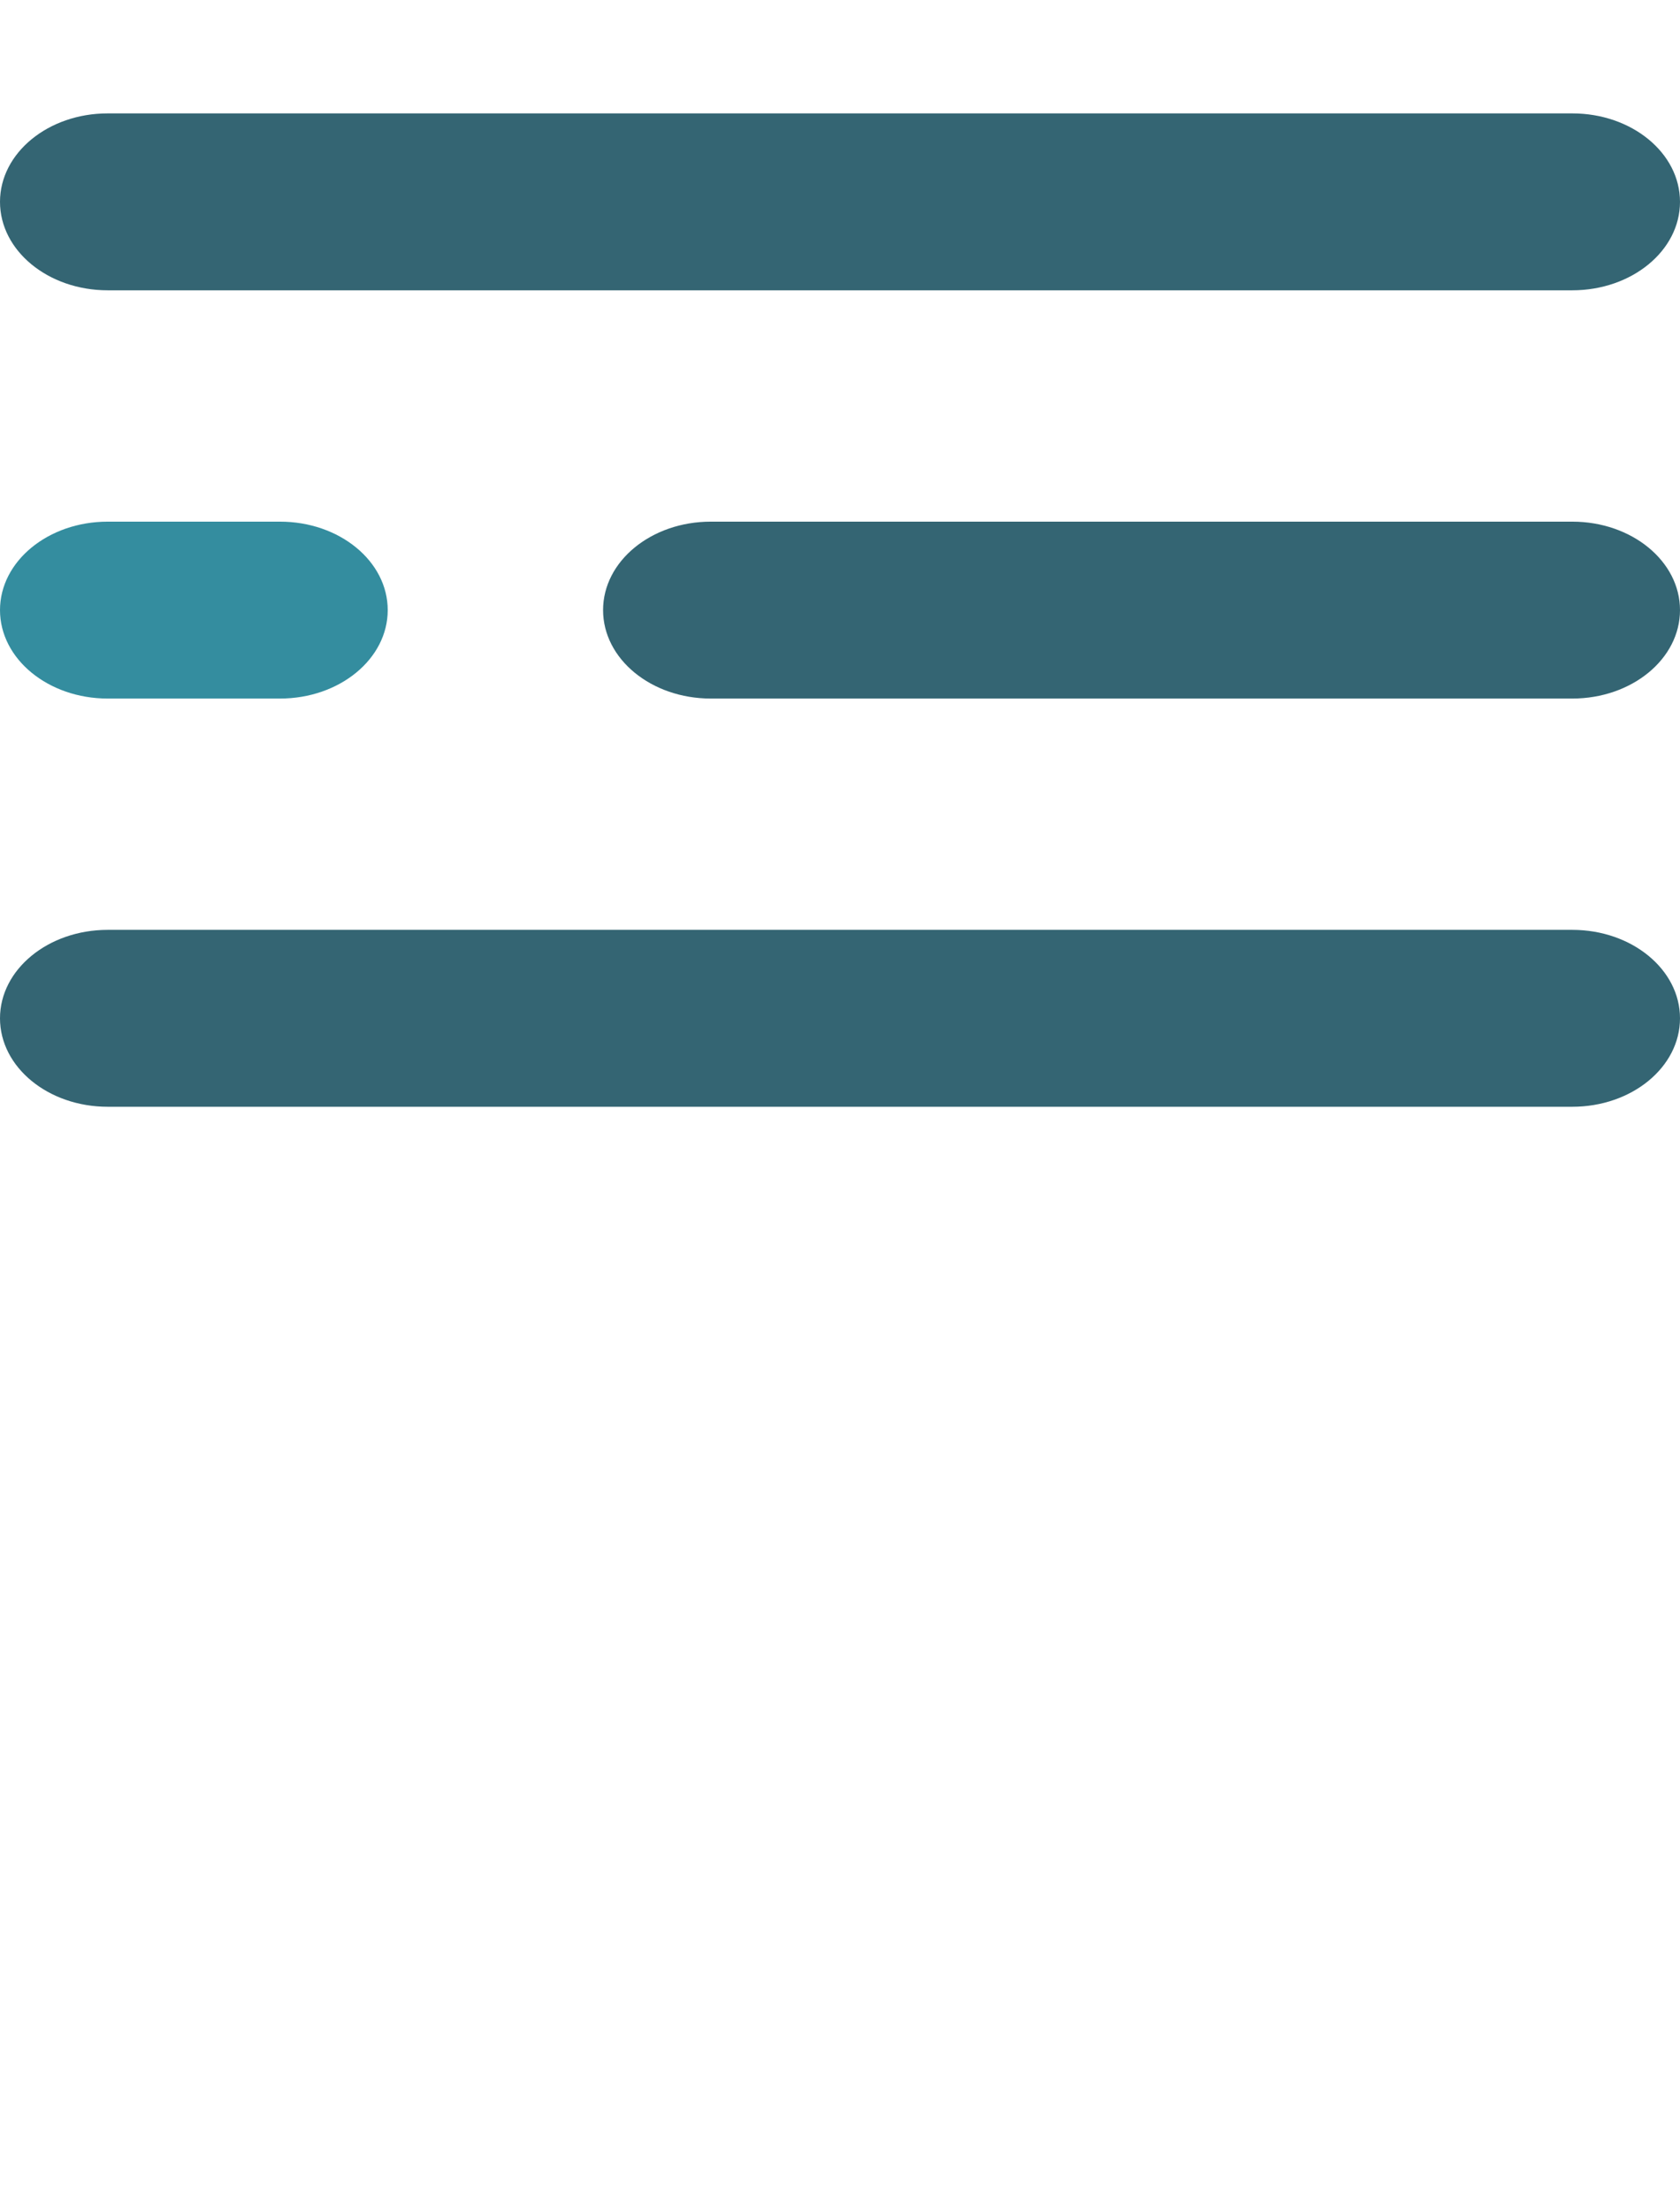
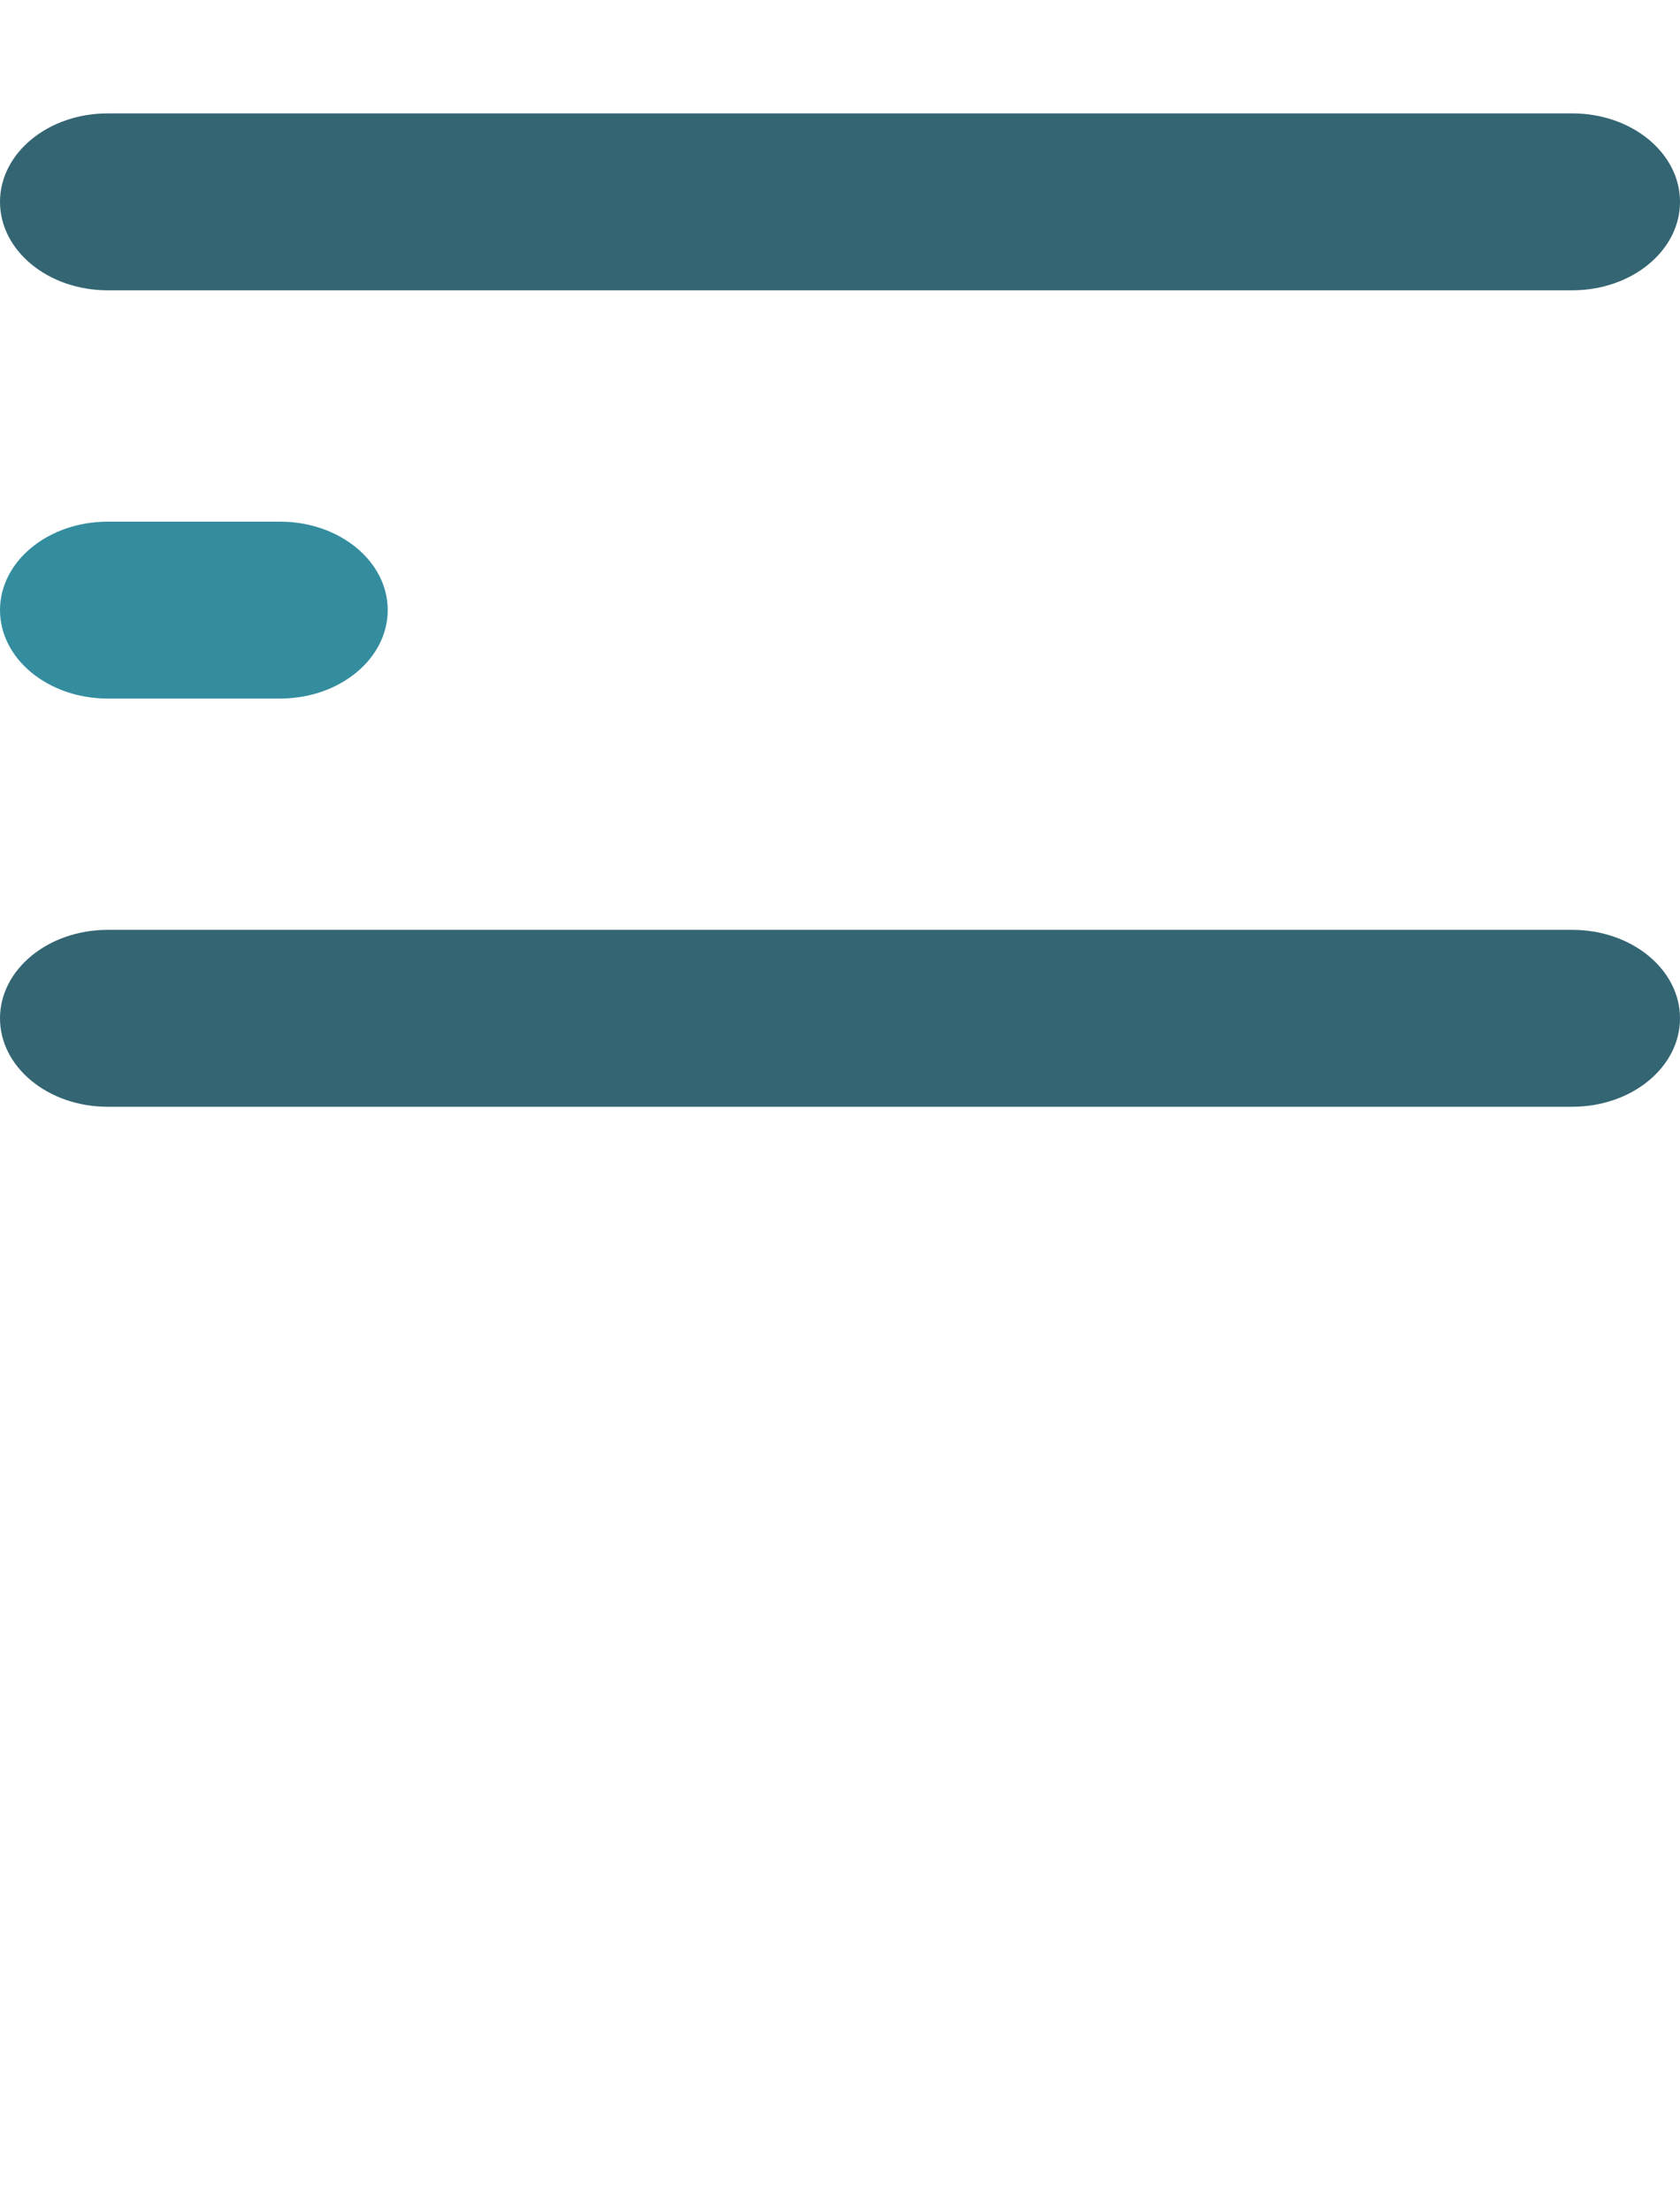
<svg xmlns="http://www.w3.org/2000/svg" width="38" height="50" viewBox="0 0 38 50" fill="none">
  <g opacity="0.8" clip-path="url(#clip0)">
    <path d="M2.436 6.564H35.564C36.91 6.564 38 5.669 38 4.564C38 3.459 36.91 2.564 35.564 2.564H2.436C1.09 2.564 0 3.459 0 4.564C0 5.669 1.09 6.564 2.436 6.564Z" fill="#013E50" />
-     <path d="M16.077 15.795H35.564C36.91 15.795 38 14.9 38 13.795C38 12.69 36.91 11.795 35.564 11.795H16.077C14.731 11.795 13.641 12.69 13.641 13.795C13.641 14.9 14.731 15.795 16.077 15.795Z" fill="#013E50" />
    <path d="M2.436 15.795H6.334C7.679 15.795 8.77 14.9 8.77 13.795C8.77 12.69 7.679 11.795 6.334 11.795H2.436C1.091 11.795 0 12.69 0 13.795C0 14.9 1.091 15.795 2.436 15.795Z" fill="#017187" />
    <path d="M2.436 25.025H35.564C36.91 25.025 38 24.13 38 23.025C38 21.921 36.91 21.025 35.564 21.025H2.436C1.09 21.025 0 21.921 0 23.025C0 24.13 1.09 25.025 2.436 25.025Z" fill="#013E50" />
  </g>
  <defs>
    <clipPath id="clip0">
      <rect width="38" height="50" fill="white" transform="matrix(-1 0 0 1 38 0)" />
    </clipPath>
  </defs>
</svg>